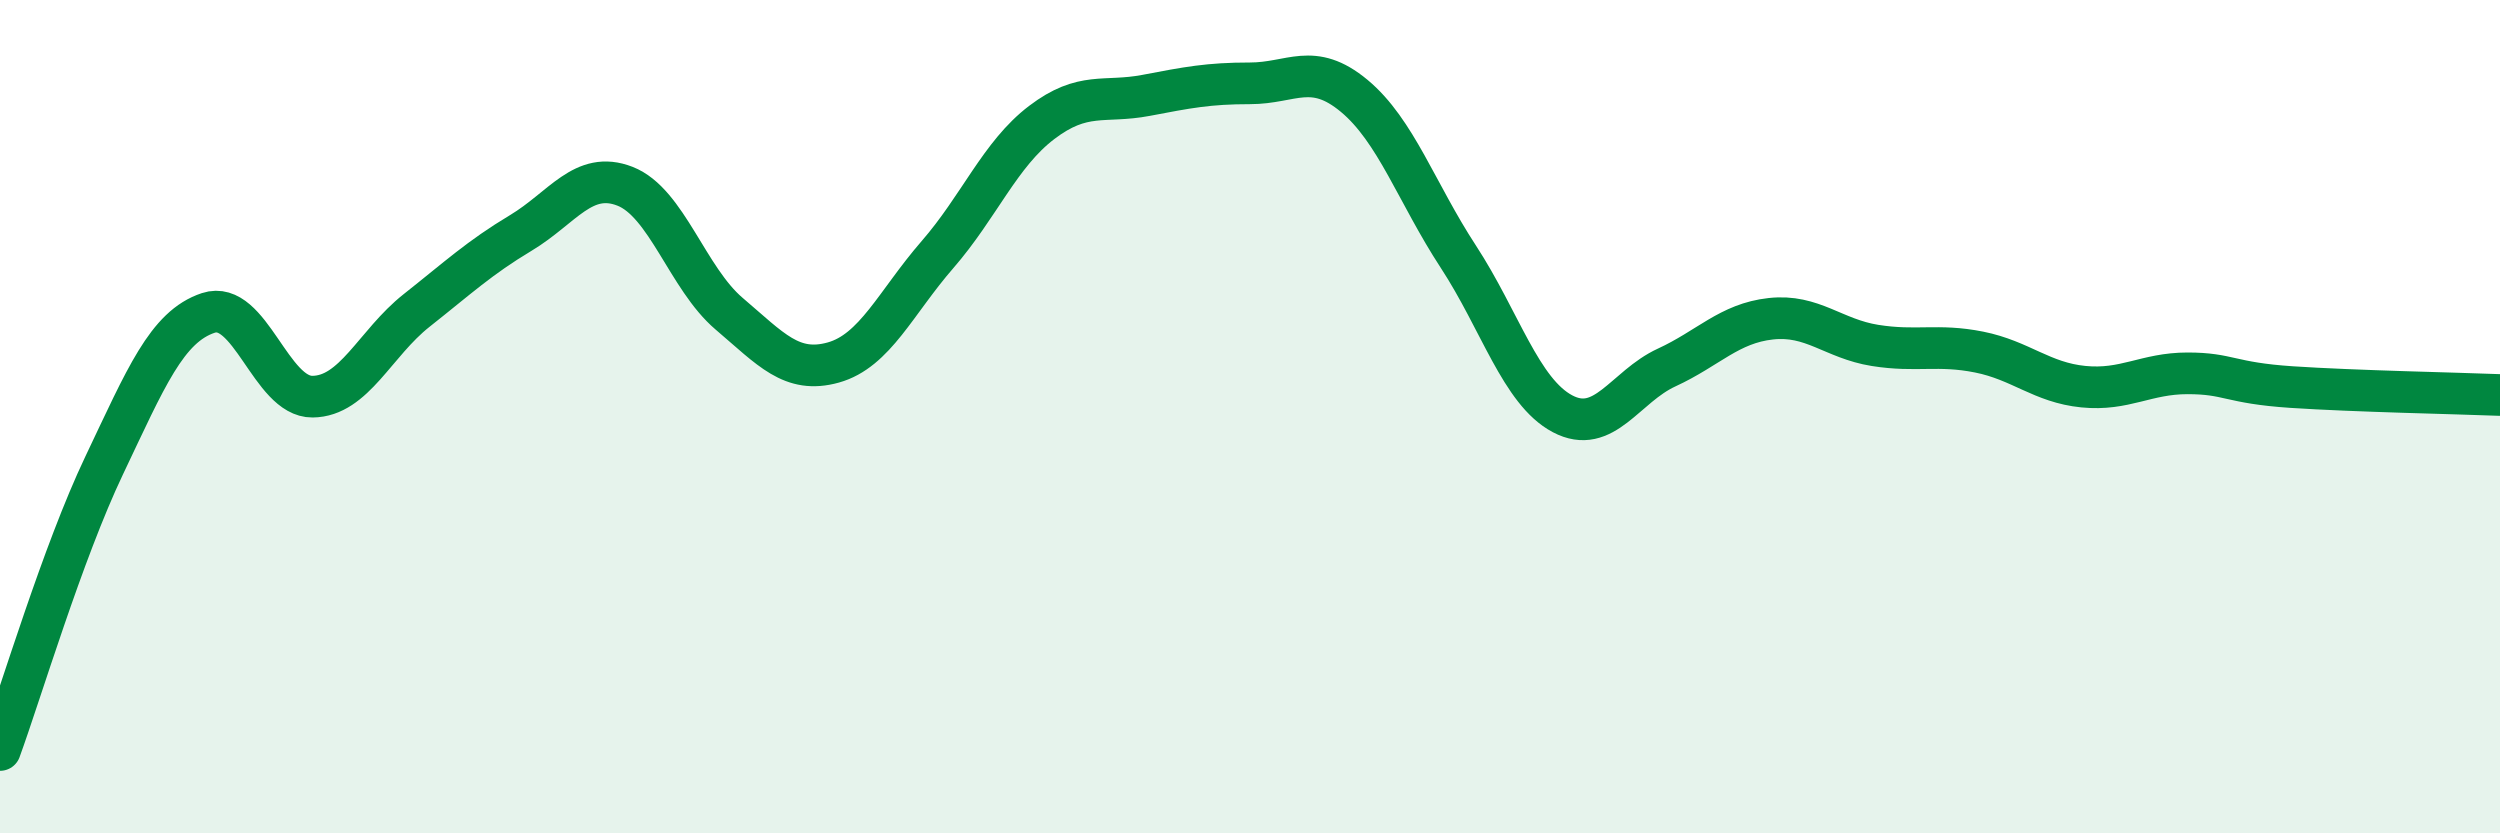
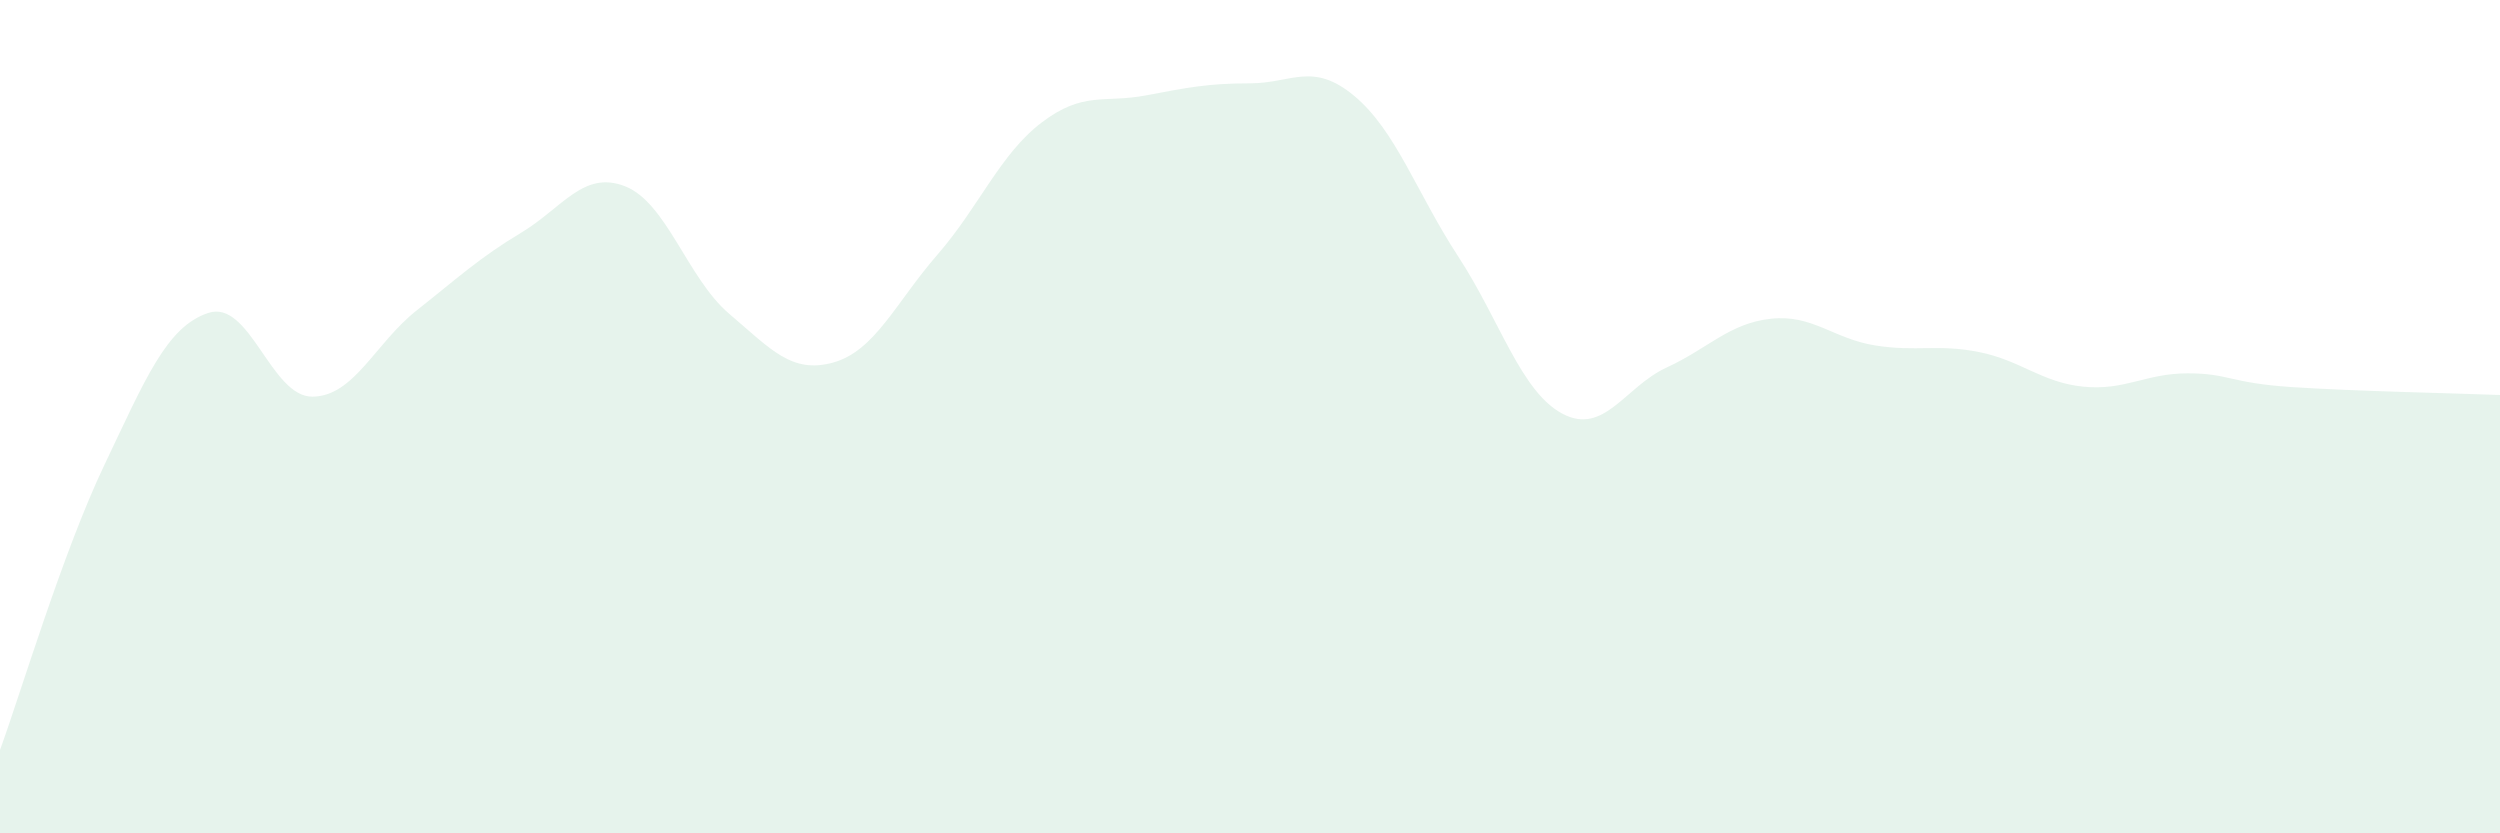
<svg xmlns="http://www.w3.org/2000/svg" width="60" height="20" viewBox="0 0 60 20">
  <path d="M 0,18 C 0.5,16.63 1.5,13.27 2.5,11.17 C 3.5,9.07 4,7.84 5,7.51 C 6,7.18 6.5,9.53 7.5,9.52 C 8.5,9.51 9,8.24 10,7.45 C 11,6.66 11.5,6.19 12.5,5.59 C 13.5,4.99 14,4.08 15,4.47 C 16,4.86 16.5,6.68 17.5,7.53 C 18.5,8.38 19,8.98 20,8.7 C 21,8.42 21.5,7.26 22.5,6.11 C 23.5,4.96 24,3.7 25,2.94 C 26,2.18 26.5,2.48 27.5,2.29 C 28.5,2.1 29,2 30,2 C 31,2 31.5,1.47 32.5,2.3 C 33.5,3.13 34,4.63 35,6.16 C 36,7.69 36.5,9.4 37.5,9.93 C 38.5,10.46 39,9.28 40,8.82 C 41,8.36 41.5,7.76 42.5,7.65 C 43.5,7.54 44,8.13 45,8.29 C 46,8.45 46.5,8.25 47.5,8.45 C 48.5,8.65 49,9.18 50,9.28 C 51,9.38 51.5,8.96 52.5,8.96 C 53.5,8.96 53.5,9.19 55,9.29 C 56.5,9.39 59,9.44 60,9.48L60 20L0 20Z" fill="#008740" opacity="0.1" stroke-linecap="round" stroke-linejoin="round" />
-   <path d="M 0,18 C 0.5,16.63 1.5,13.27 2.5,11.17 C 3.5,9.07 4,7.84 5,7.51 C 6,7.18 6.5,9.53 7.5,9.52 C 8.5,9.51 9,8.24 10,7.45 C 11,6.66 11.5,6.19 12.5,5.59 C 13.5,4.99 14,4.08 15,4.47 C 16,4.86 16.5,6.68 17.5,7.53 C 18.5,8.38 19,8.98 20,8.7 C 21,8.42 21.5,7.26 22.5,6.11 C 23.5,4.96 24,3.7 25,2.94 C 26,2.18 26.5,2.48 27.5,2.29 C 28.5,2.1 29,2 30,2 C 31,2 31.5,1.47 32.5,2.3 C 33.5,3.13 34,4.63 35,6.16 C 36,7.69 36.5,9.4 37.5,9.93 C 38.5,10.46 39,9.28 40,8.82 C 41,8.36 41.5,7.76 42.5,7.65 C 43.5,7.54 44,8.13 45,8.29 C 46,8.45 46.5,8.25 47.5,8.45 C 48.5,8.65 49,9.18 50,9.28 C 51,9.38 51.5,8.96 52.5,8.96 C 53.5,8.96 53.5,9.19 55,9.29 C 56.5,9.39 59,9.44 60,9.48" stroke="#008740" stroke-width="1" fill="none" stroke-linecap="round" stroke-linejoin="round" />
</svg>